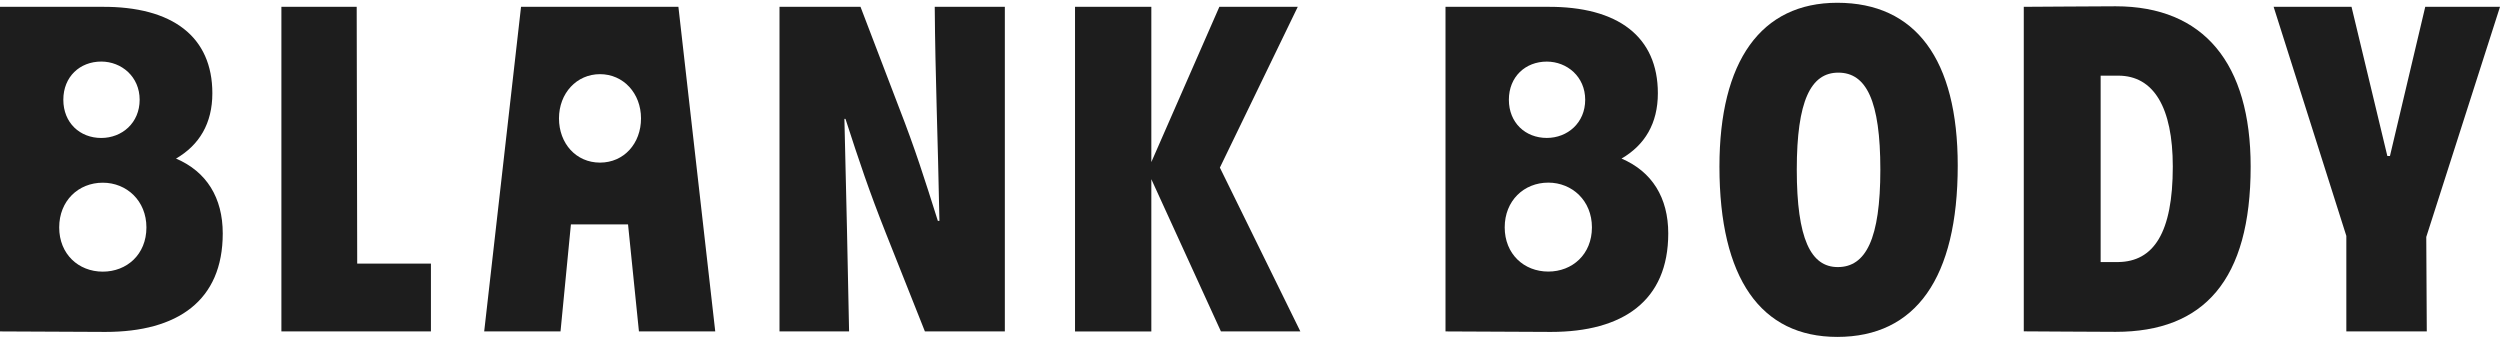
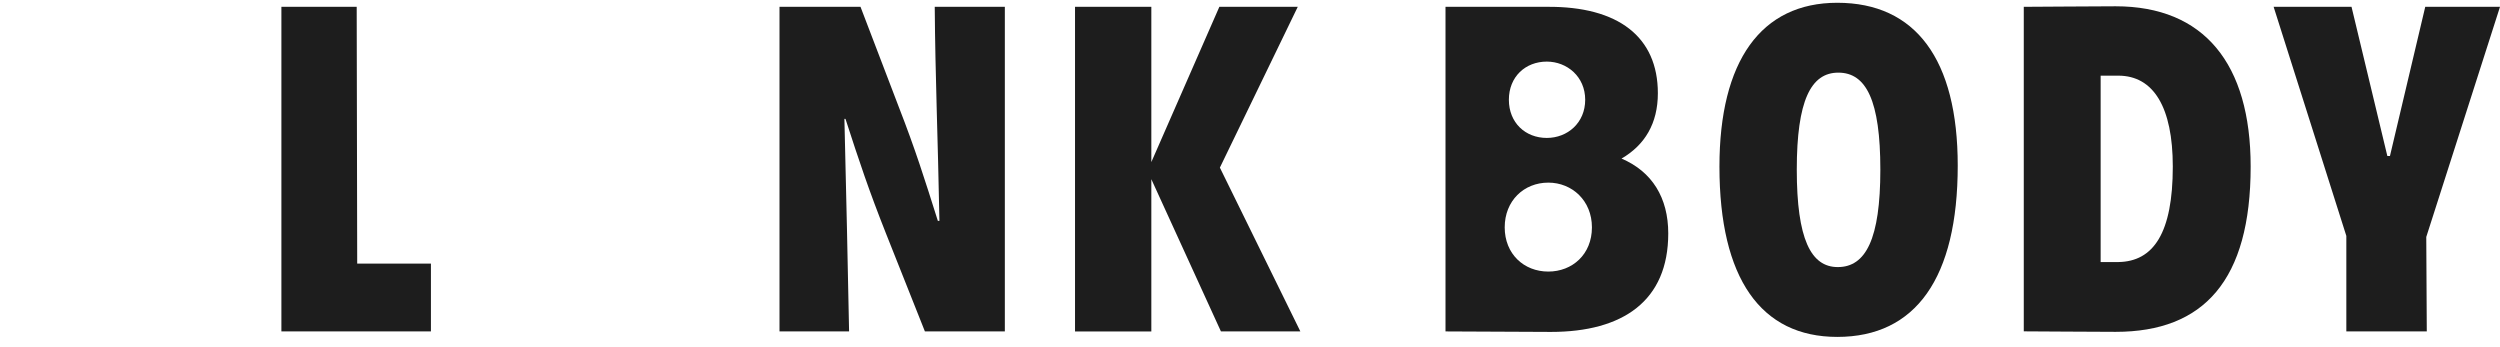
<svg xmlns="http://www.w3.org/2000/svg" fill="none" viewBox="0 0 202 28" height="28" width="202">
-   <path fill="#1D1D1D" d="M0 0.551H8.221C13.968 0.51 17.158 2.988 17.158 7.535C17.158 9.969 16.109 11.717 14.223 12.813C16.697 13.869 17.998 15.981 17.998 18.862C17.998 24.301 14.347 26.819 8.517 26.819L0 26.779V0.551ZM8.307 21.949C10.238 21.949 11.831 20.57 11.831 18.375C11.831 16.224 10.238 14.762 8.307 14.762C6.335 14.762 4.783 16.224 4.783 18.375C4.783 20.527 6.335 21.949 8.307 21.949ZM8.18 11.148C9.859 11.148 11.284 9.929 11.284 8.061C11.284 6.193 9.815 4.974 8.18 4.974C6.459 4.974 5.117 6.193 5.117 8.061C5.117 9.929 6.462 11.148 8.18 11.148Z" />
  <path fill="#1D1D1D" d="M22.737 0.551H28.821L28.862 21.297H34.819V26.779H22.737V0.551Z" />
-   <path fill="#1D1D1D" d="M54.815 0.551L57.792 26.779H51.626L50.745 18.129H46.13L45.29 26.779H39.123L42.1 0.551H54.815ZM48.48 13.139C50.411 13.139 51.794 11.597 51.794 9.566C51.794 7.537 50.369 5.992 48.48 5.992C46.591 5.992 45.166 7.535 45.166 9.566C45.166 11.595 46.55 13.139 48.48 13.139Z" />
  <path fill="#1D1D1D" d="M62.984 0.551H69.529L72.633 8.67C73.975 12.121 74.688 14.396 75.778 17.846H75.906C75.778 10.985 75.569 6.193 75.527 0.551H81.191V26.779H74.732L71.586 18.862C70.203 15.371 69.446 13.097 68.314 9.606H68.228C68.397 16.75 68.479 20.161 68.606 26.779H62.984V0.551Z" />
  <path fill="#1D1D1D" d="M93.028 14.479V26.781H86.862V0.551H93.028V13.097L98.524 0.551H104.859L98.566 13.543L105.069 26.779H98.651L93.028 14.479Z" />
  <path fill="#1D1D1D" d="M125.021 0.551C130.768 0.51 133.955 2.985 133.955 7.535C133.955 9.969 132.906 11.715 131.02 12.813C133.494 13.869 134.795 15.981 134.795 18.862C134.795 24.301 131.147 26.819 125.314 26.819L116.797 26.779V0.551H125.021ZM125.104 21.943C127.035 21.943 128.628 20.564 128.628 18.37C128.628 16.218 127.035 14.756 125.104 14.756C123.132 14.756 121.58 16.218 121.58 18.37C121.58 20.521 123.132 21.943 125.104 21.943ZM124.98 11.145C126.656 11.145 128.084 9.926 128.084 8.061C128.084 6.193 126.615 4.977 124.98 4.977C123.259 4.977 121.917 6.196 121.917 8.061C121.917 9.926 123.259 11.145 124.98 11.145Z" />
  <path fill="#1D1D1D" d="M138.931 13.46C138.931 4.934 142.286 0.224 148.453 0.224C154.788 0.224 158.185 4.811 158.185 13.377C158.185 22.47 154.788 27.222 148.453 27.222C142.286 27.222 138.931 22.513 138.931 13.46ZM148.494 21.58C150.759 21.58 151.932 19.305 151.932 13.703C151.932 8.141 150.8 5.869 148.536 5.869C146.312 5.869 145.18 8.144 145.18 13.703C145.18 19.305 146.315 21.58 148.494 21.58Z" />
  <path fill="#1D1D1D" d="M170.947 0.508C178.078 0.508 181.853 5.137 181.853 13.457C181.853 22.633 178.078 26.813 170.947 26.813C168.304 26.813 165.159 26.773 163.521 26.773V0.551C165.242 0.551 168.346 0.508 170.947 0.508ZM171.157 21.174C174.01 21.134 175.562 18.819 175.562 13.46C175.562 8.67 174.01 6.113 171.157 6.113H169.732V21.174H171.157Z" />
  <path fill="#1D1D1D" d="M189.584 19.062L183.709 0.551H190.003L192.898 12.607H193.108L195.96 0.551H202L196.043 19.145L196.084 26.779H189.584V19.062Z" />
</svg>